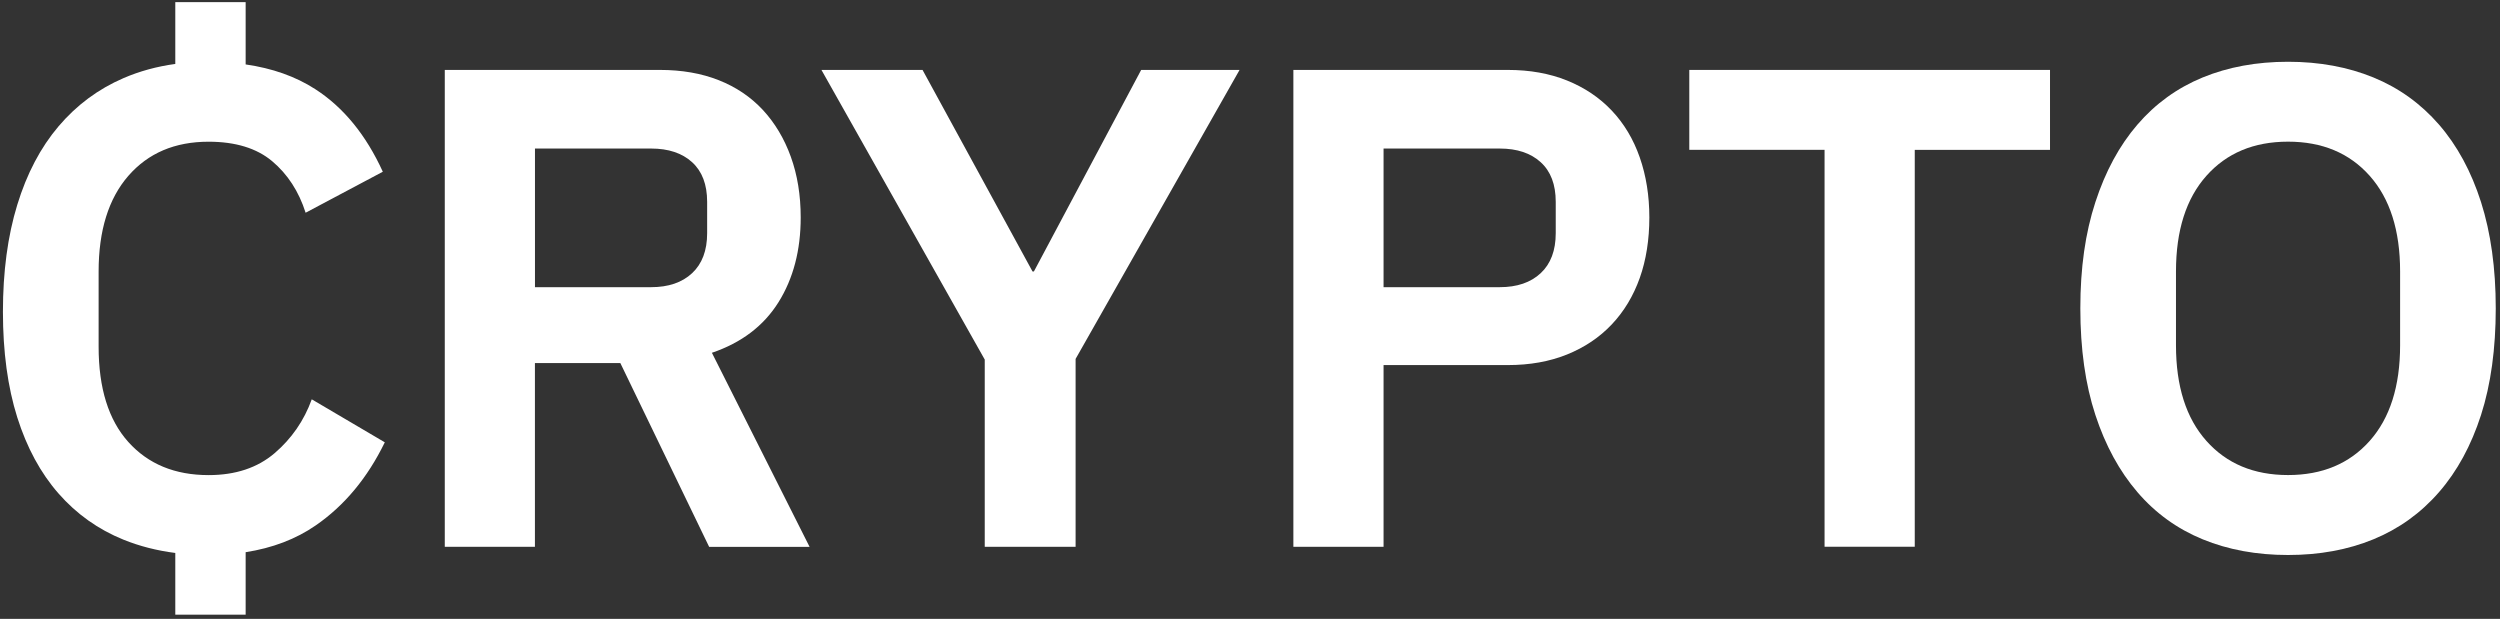
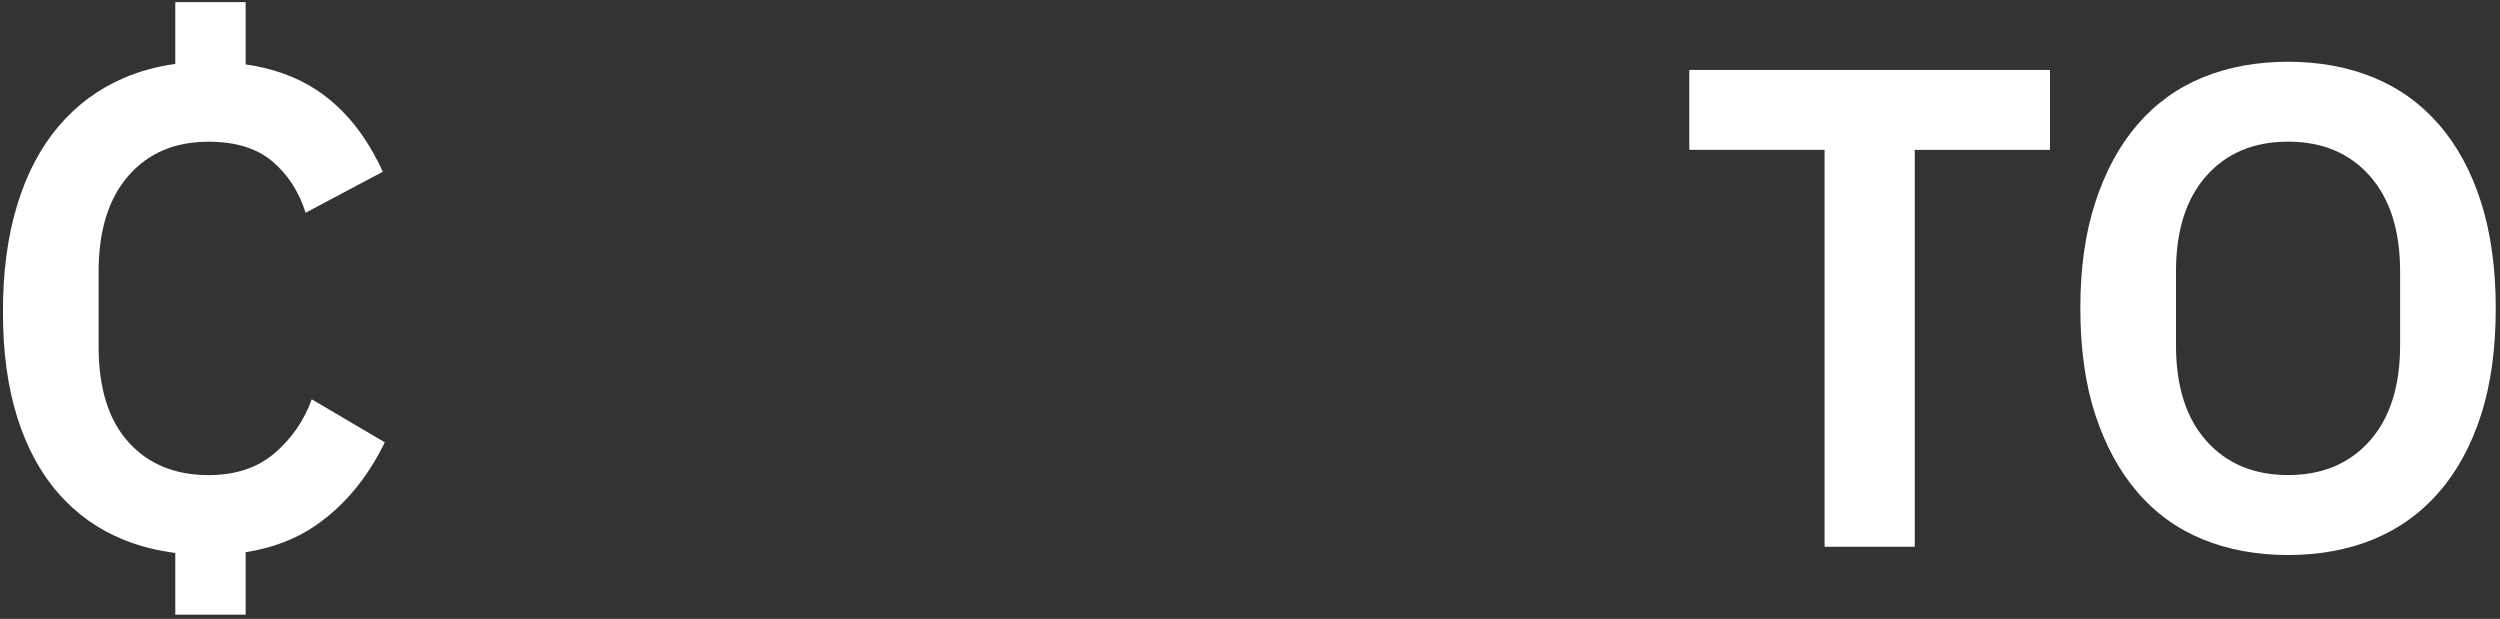
<svg xmlns="http://www.w3.org/2000/svg" width="408" height="101" viewBox="0 0 408 101" fill="none">
  <rect x="0" y="0" width="408" height="101" fill="#333333" stroke="none" />
  <g id="Type=crypto, Weight=Semibold, Size=Desktop, Neon=No, Font=Plex" clip-path="url(#clip0_27431_24764)">
-     <path id="Vector" d="M87.307 89.236H72.588V11.412H107.71C111.279 11.412 114.469 11.969 117.296 13.084C120.122 14.199 122.514 15.817 124.489 17.931C126.455 20.053 127.981 22.6 129.057 25.566C130.133 28.539 130.675 31.845 130.675 35.492C130.675 40.843 129.467 45.457 127.052 49.321C124.636 53.185 121.012 55.934 116.181 57.575L132.123 89.244H115.731L101.237 59.248H87.299V89.244L87.307 89.236ZM106.262 46.867C109.088 46.867 111.318 46.108 112.952 44.582C114.585 43.057 115.406 40.881 115.406 38.063V32.937C115.406 30.111 114.585 27.958 112.952 26.472C111.318 24.985 109.088 24.242 106.262 24.242H87.307V46.874H106.262V46.867Z" fill="white" />
-     <path id="Vector_2" d="M160.71 89.236V58.682L134.059 11.412H150.559L168.507 44.304H168.732L186.239 11.412H202.298L175.538 58.574V89.236H160.71Z" fill="white" />
-     <path id="Vector_3" d="M211.078 89.236V11.412H246.092C249.661 11.412 252.874 11.985 255.739 13.138C258.596 14.292 261.035 15.926 263.041 18.047C265.046 20.169 266.572 22.716 267.609 25.69C268.647 28.663 269.173 31.93 269.173 35.5C269.173 39.069 268.655 42.43 267.609 45.364C266.564 48.299 265.046 50.823 263.041 52.945C261.035 55.066 258.596 56.7 255.739 57.854C252.874 59.008 249.661 59.581 246.092 59.581H225.797V89.236H211.078ZM225.797 46.867H244.752C247.578 46.867 249.808 46.108 251.442 44.582C253.076 43.057 253.896 40.881 253.896 38.063V32.937C253.896 30.111 253.076 27.958 251.442 26.472C249.808 24.985 247.578 24.242 244.752 24.242H225.797V46.874V46.867Z" fill="white" />
    <path id="Vector_4" d="M312.487 24.451V89.228H297.768V24.451H275.693V11.412H334.562V24.459H312.487V24.451Z" fill="white" />
    <path id="Vector_5" d="M373.409 90.576C368.283 90.576 363.637 89.724 359.471 88.013C355.306 86.301 351.759 83.738 348.825 80.316C345.89 76.894 343.598 72.697 341.965 67.718C340.331 62.74 339.51 56.94 339.51 50.328C339.51 43.715 340.323 38.009 341.965 32.991C343.598 27.974 345.883 23.754 348.825 20.339C351.759 16.925 355.314 14.354 359.471 12.643C363.637 10.932 368.283 10.08 373.409 10.08C378.535 10.08 383.18 10.939 387.346 12.643C391.512 14.354 395.074 16.917 398.047 20.339C401.02 23.762 403.304 27.974 404.907 32.991C406.502 38.009 407.307 43.793 407.307 50.328C407.307 56.863 406.51 62.74 404.907 67.718C403.304 72.697 401.02 76.901 398.047 80.316C395.074 83.738 391.504 86.301 387.346 88.013C383.18 89.724 378.535 90.576 373.409 90.576ZM373.409 77.529C378.984 77.529 383.428 75.67 386.734 71.954C390.041 68.237 391.698 63.034 391.698 56.344V44.304C391.698 37.614 390.041 32.41 386.734 28.694C383.428 24.977 378.984 23.119 373.409 23.119C367.834 23.119 363.389 24.977 360.083 28.694C356.777 32.41 355.12 37.614 355.12 44.304V56.344C355.12 63.034 356.769 68.237 360.083 71.954C363.389 75.67 367.834 77.529 373.409 77.529Z" fill="white" />
    <path id="Vector_6" d="M50.884 65.156C49.622 68.648 47.593 71.582 44.806 73.967C42.018 76.344 38.433 77.537 34.043 77.537C28.538 77.537 24.179 75.732 20.942 72.132C17.706 68.524 16.095 63.344 16.095 56.576V44.312C16.095 37.622 17.713 32.418 20.942 28.702C24.179 24.985 28.538 23.127 34.043 23.127C38.426 23.127 41.887 24.188 44.411 26.302C46.935 28.423 48.763 31.226 49.877 34.718L62.475 28.028C59.727 22.004 56.049 17.513 51.434 14.54C48.228 12.473 44.442 11.141 40.09 10.514V0.347H28.608V10.436C25.588 10.847 22.77 11.621 20.152 12.751C16.025 14.532 12.495 17.157 9.56 20.61C6.625 24.064 4.372 28.346 2.816 33.433C1.252 38.528 0.478 44.343 0.478 50.885C0.478 57.428 1.26 63.173 2.816 68.113C4.38 73.061 6.625 77.204 9.56 80.549C12.495 83.894 16.025 86.402 20.152 88.075C22.77 89.135 25.588 89.856 28.608 90.243V100.309H40.09V90.119C44.458 89.438 48.29 87.99 51.542 85.736C56.227 82.5 59.974 77.986 62.8 72.186L50.869 65.163L50.884 65.156Z" fill="white" />
  </g>
  <defs>
    <clipPath id="clip0_27431_24764">
      <rect width="407" height="99.946" fill="white" transform="translate(0.485 0.347)" />
    </clipPath>
  </defs>
</svg>